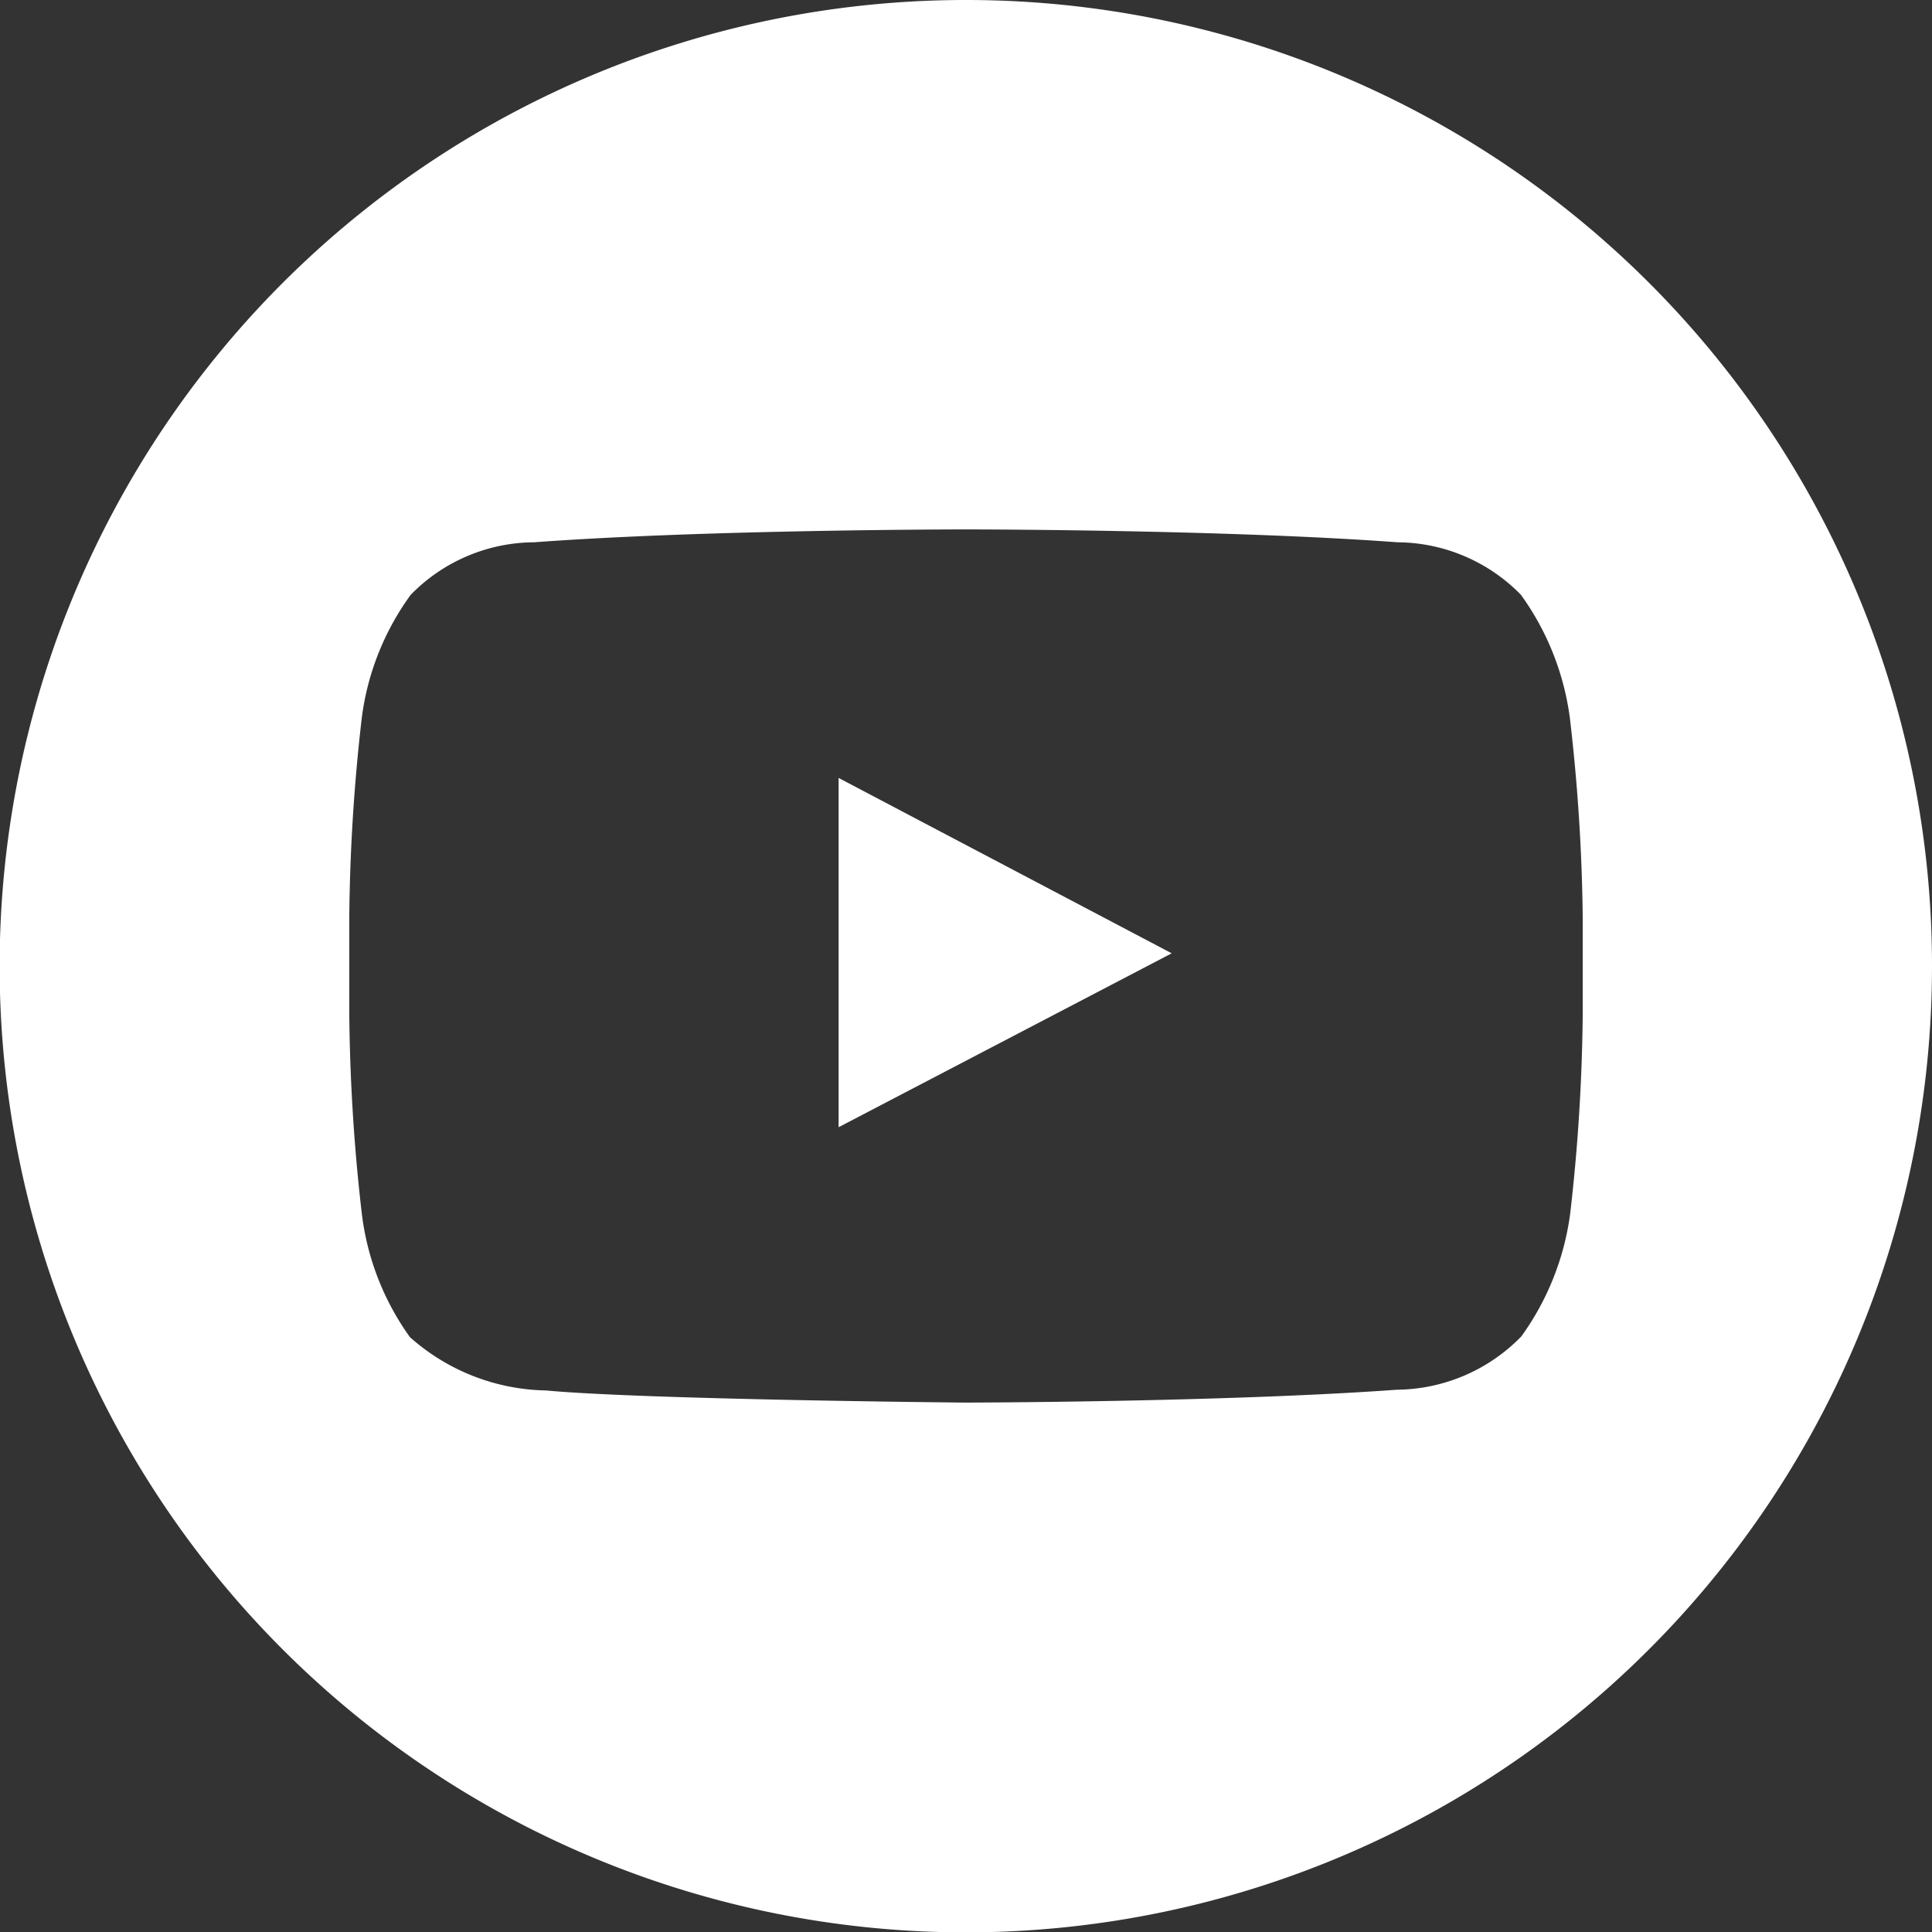
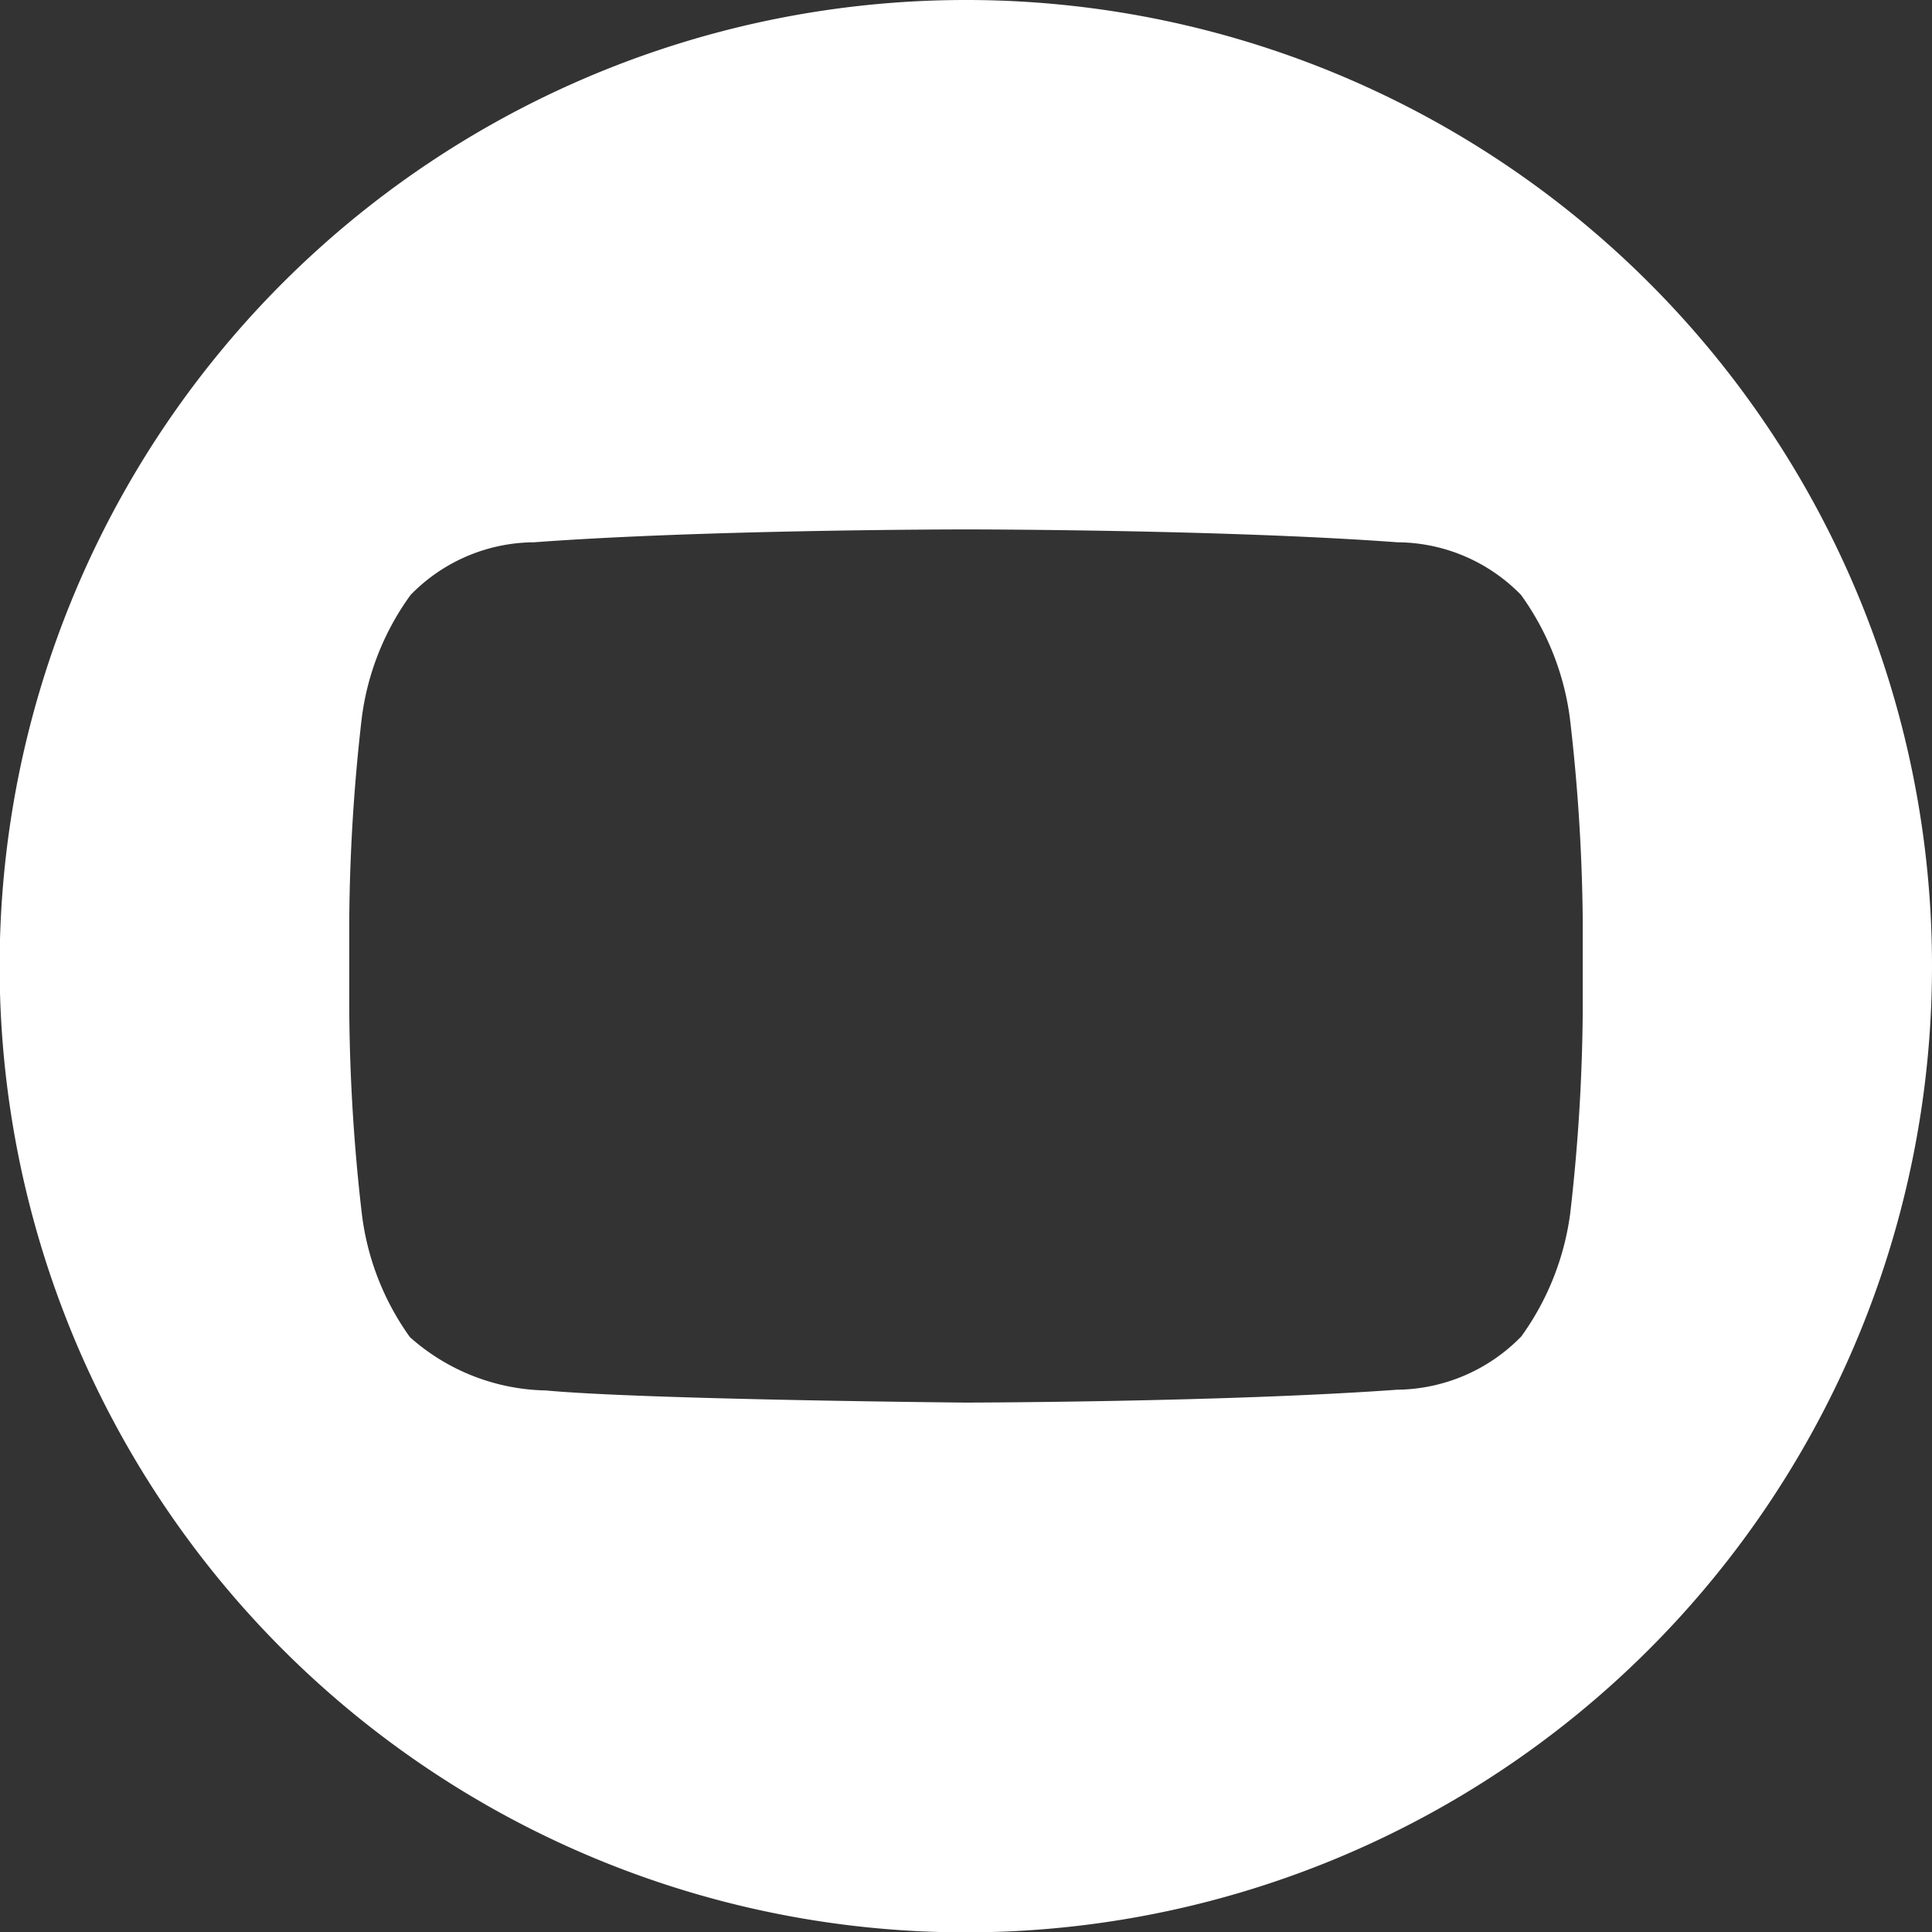
<svg xmlns="http://www.w3.org/2000/svg" viewBox="0 0 52.55 52.55">
  <rect x="0" y="0" width="52.55" height="52.55" fill="#333333" stroke="none" />
  <defs>
    <style>.cls-1{fill:#fff;}</style>
  </defs>
  <g id="Слой_2" data-name="Слой 2">
    <g id="Слой_1-2" data-name="Слой 1">
      <path class="cls-1" d="M26.27,0A26.28,26.28,0,1,0,52.55,26.27,26.27,26.27,0,0,0,26.27,0ZM43.05,27.55A50.94,50.94,0,0,1,42.71,33a7.36,7.36,0,0,1-1.33,3.35A4.78,4.78,0,0,1,38,37.8c-4.7.34-11.75.35-11.75.35s-8.72-.08-11.4-.33a5.71,5.71,0,0,1-3.7-1.45A7.24,7.24,0,0,1,9.84,33a50.94,50.94,0,0,1-.34-5.47V25a50.69,50.69,0,0,1,.34-5.47,7.24,7.24,0,0,1,1.33-3.35,4.72,4.72,0,0,1,3.36-1.43c4.7-.35,11.74-.35,11.74-.35h0s7,0,11.74.35a4.73,4.73,0,0,1,3.36,1.43,7.36,7.36,0,0,1,1.33,3.35A50.69,50.69,0,0,1,43.05,25Z" />
-       <polygon class="cls-1" points="22.81 30.66 31.87 25.93 22.81 21.16 22.81 30.66" />
    </g>
  </g>
</svg>